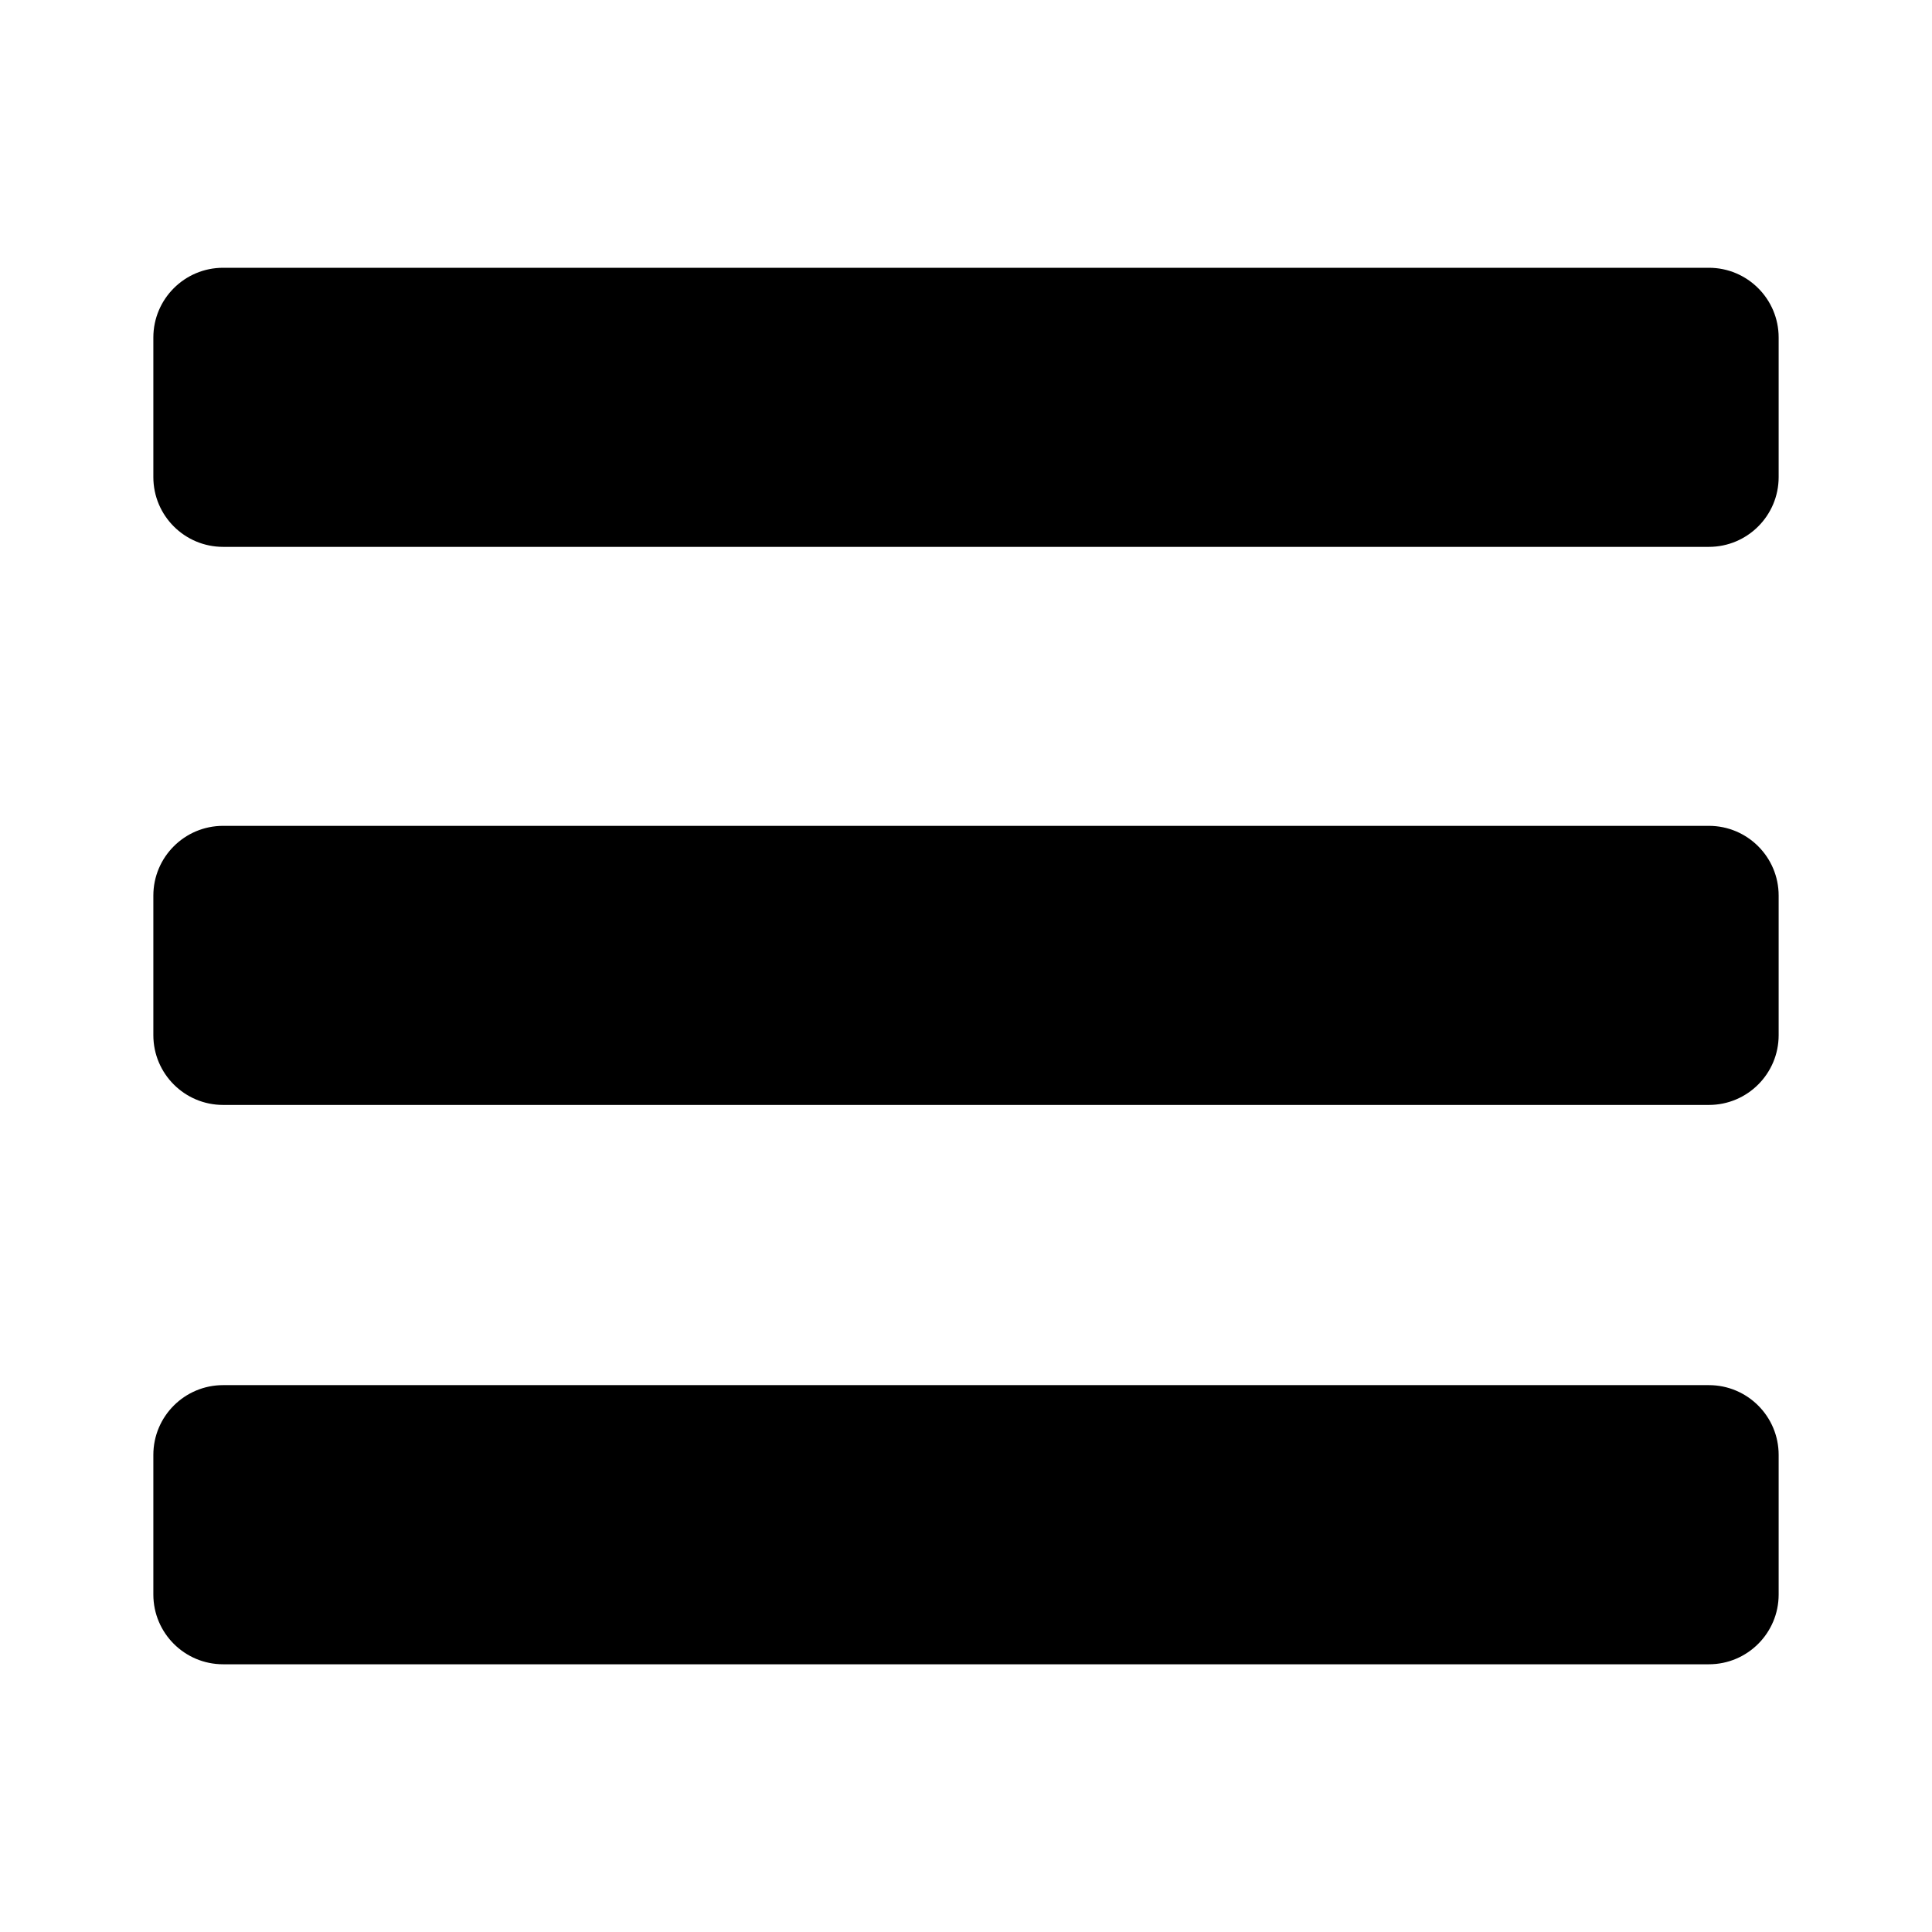
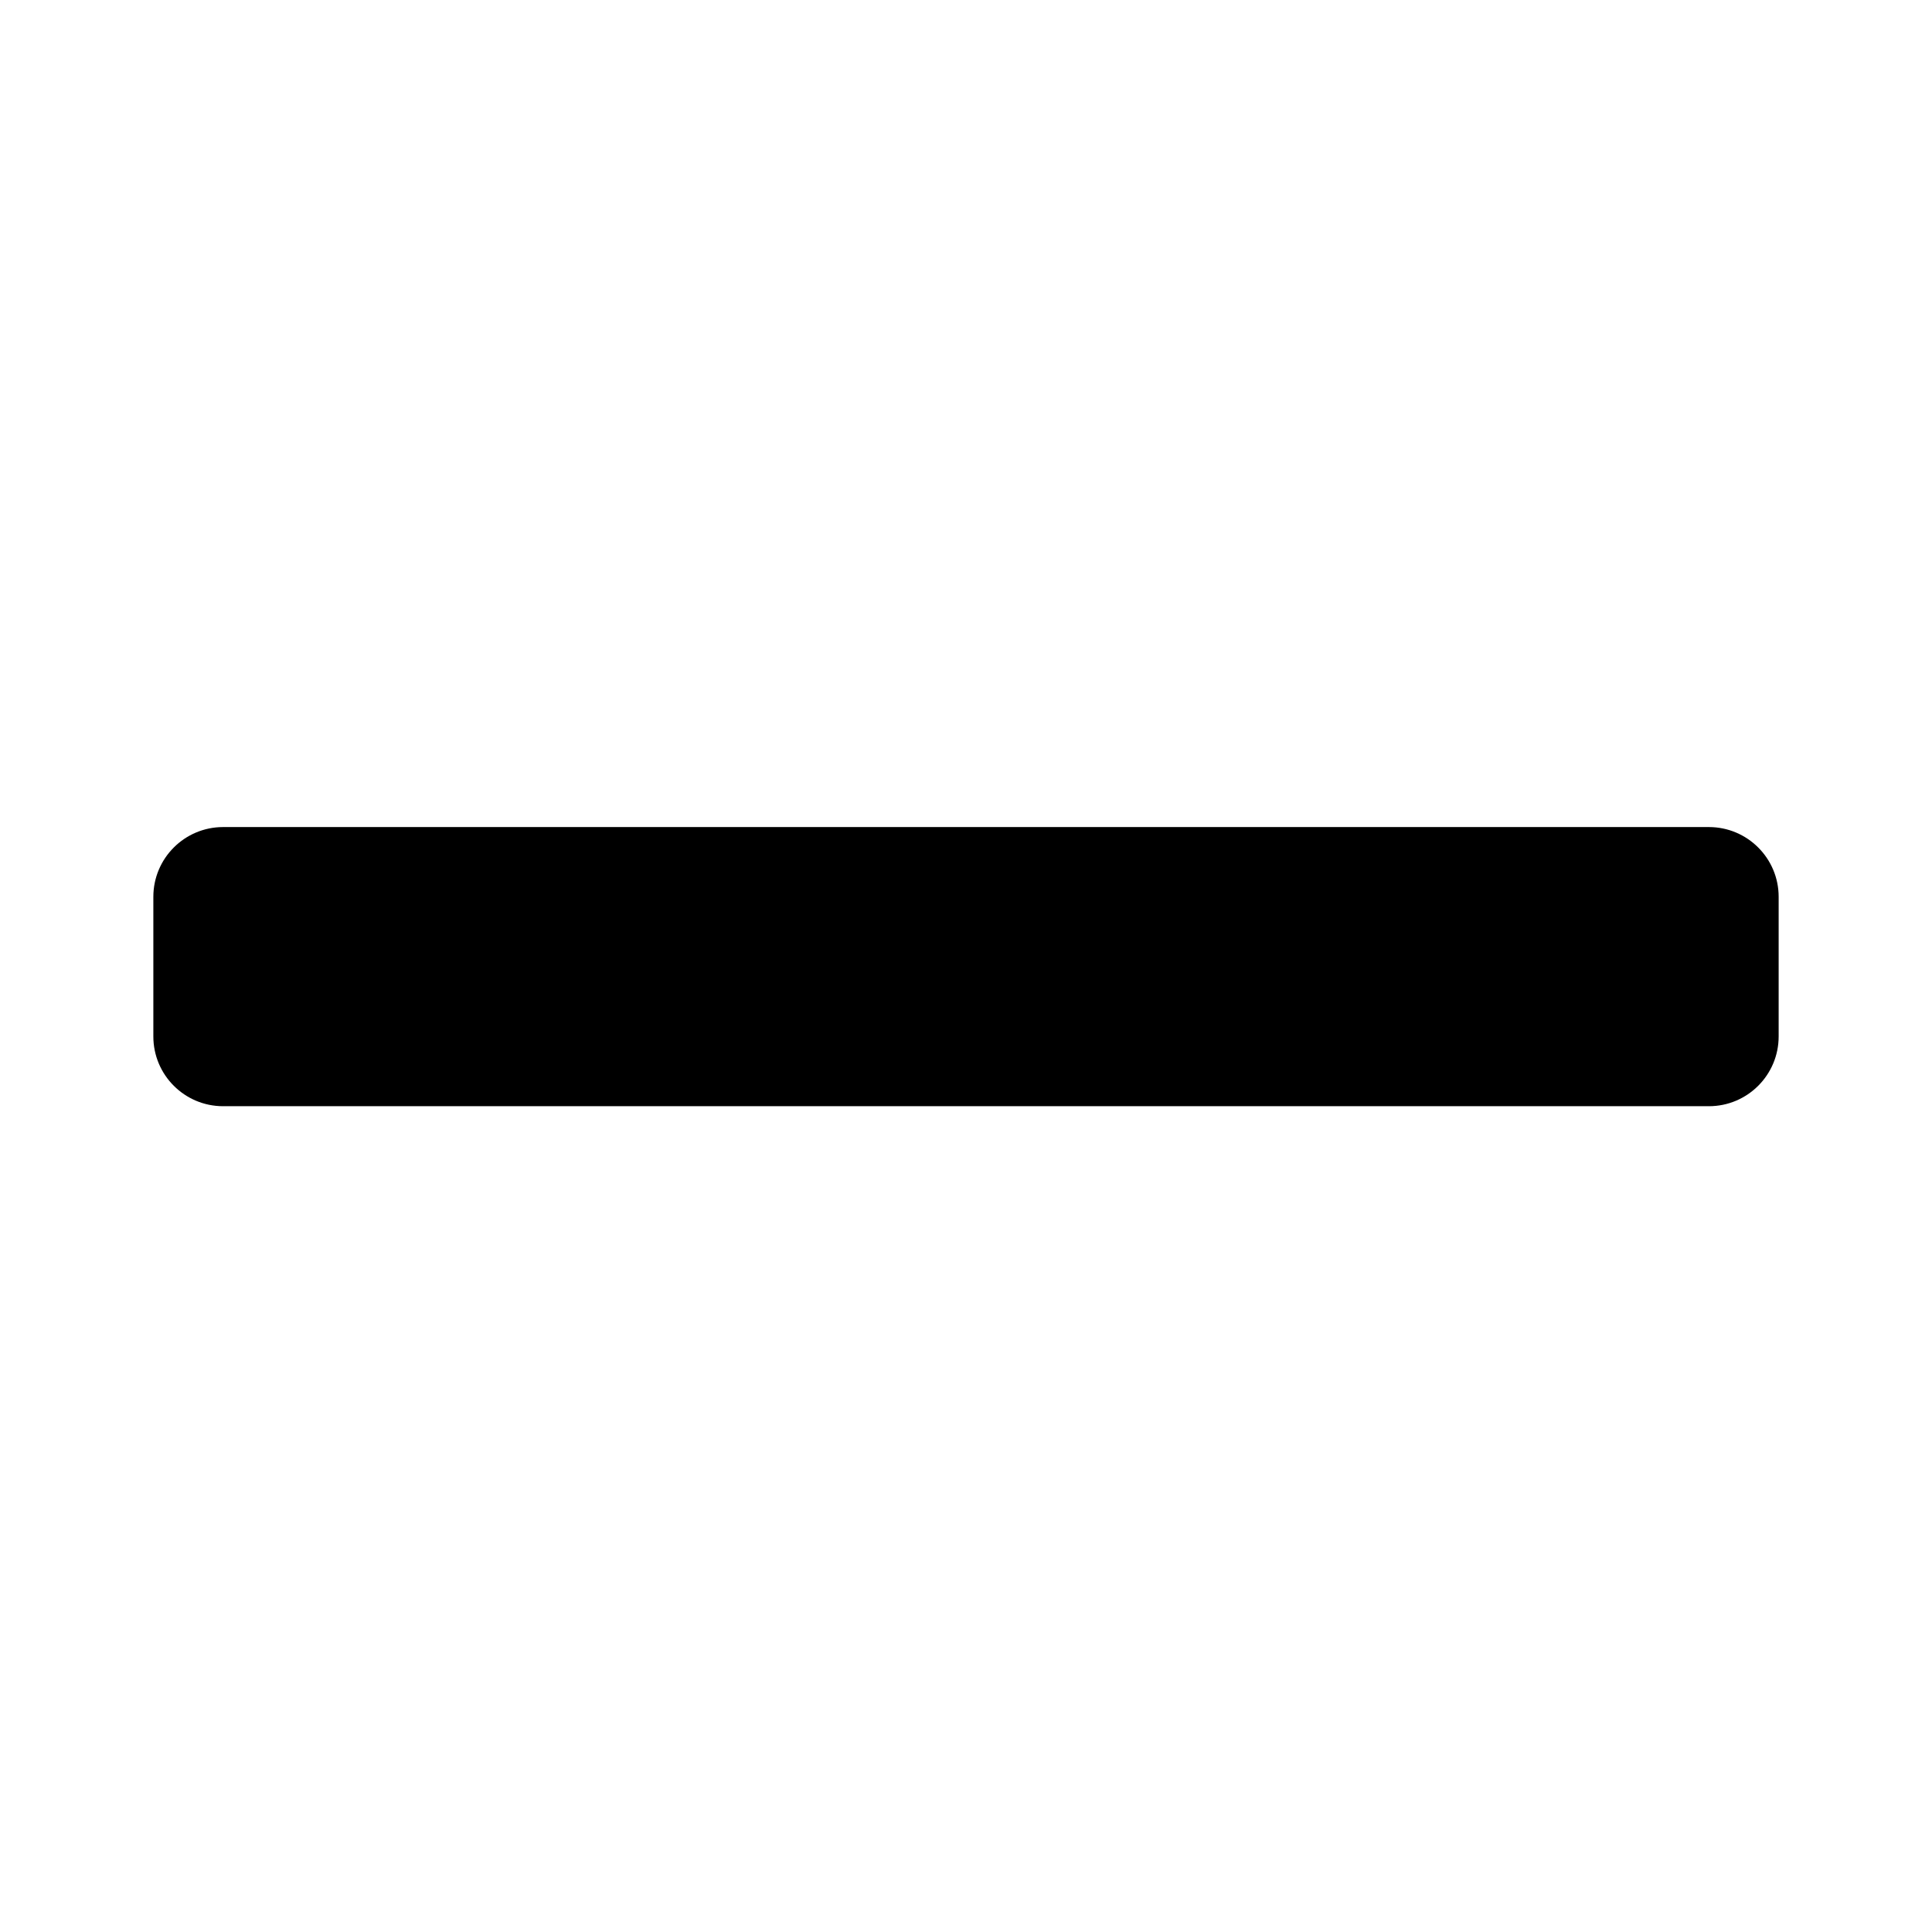
<svg xmlns="http://www.w3.org/2000/svg" viewBox="0 0 35 35" fill-rule="evenodd" clip-rule="evenodd" stroke-linejoin="round" stroke-miterlimit="2" class="icon">
-   <path d="M32.222 6.115c0-.698-.566-1.264-1.264-1.264H4.042c-.698 0-1.264.566-1.264 1.264v2.528c0 .698.566 1.264 1.264 1.264h26.916c.698 0 1.264-.566 1.264-1.264V6.115zm0 10.11c0-.698-.566-1.264-1.264-1.264H4.042c-.698 0-1.264.566-1.264 1.264v2.528c0 .698.566 1.264 1.264 1.264h26.916c.698 0 1.264-.566 1.264-1.264v-2.528zm0 10.132c0-.698-.566-1.264-1.264-1.264H4.042c-.698 0-1.264.566-1.264 1.264v2.529c0 .698.566 1.264 1.264 1.264h26.916c.698 0 1.264-.566 1.264-1.264v-2.529z" />
+   <path d="M32.222 6.115c0-.698-.566-1.264-1.264-1.264H4.042c-.698 0-1.264.566-1.264 1.264v2.528c0 .698.566 1.264 1.264 1.264h26.916c.698 0 1.264-.566 1.264-1.264V6.115zc0-.698-.566-1.264-1.264-1.264H4.042c-.698 0-1.264.566-1.264 1.264v2.528c0 .698.566 1.264 1.264 1.264h26.916c.698 0 1.264-.566 1.264-1.264v-2.528zm0 10.132c0-.698-.566-1.264-1.264-1.264H4.042c-.698 0-1.264.566-1.264 1.264v2.529c0 .698.566 1.264 1.264 1.264h26.916c.698 0 1.264-.566 1.264-1.264v-2.529z" />
</svg>